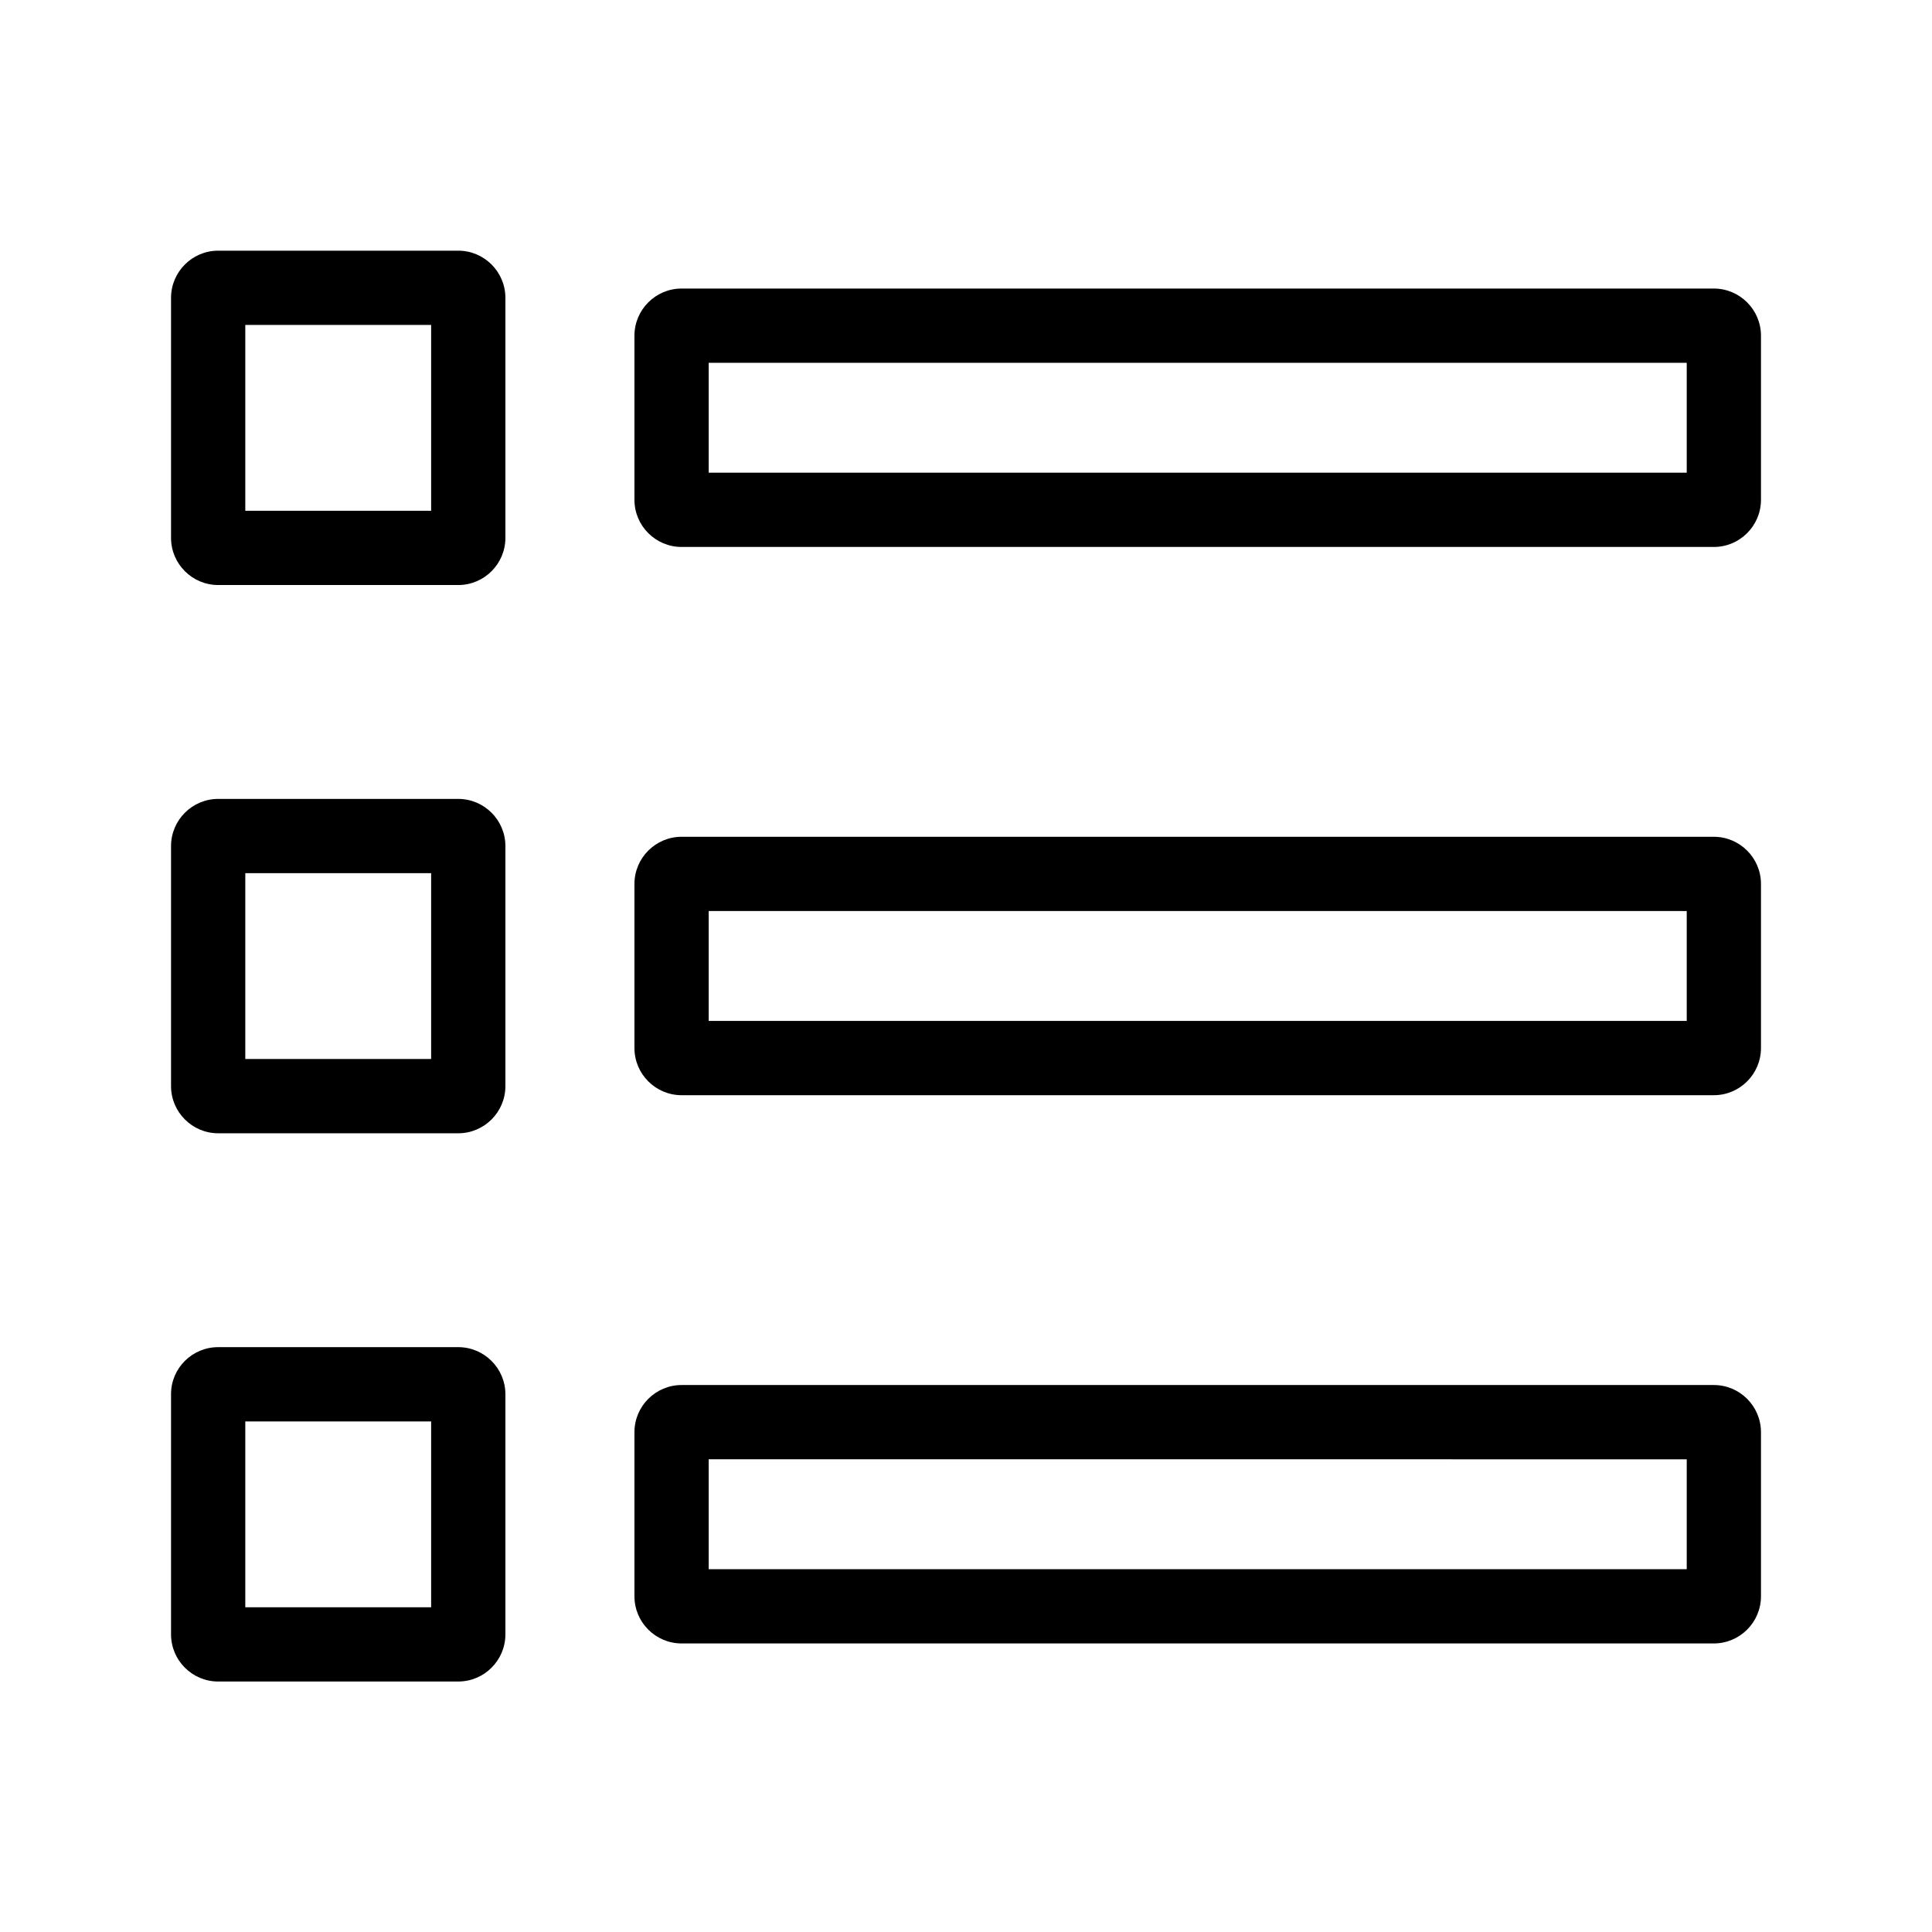
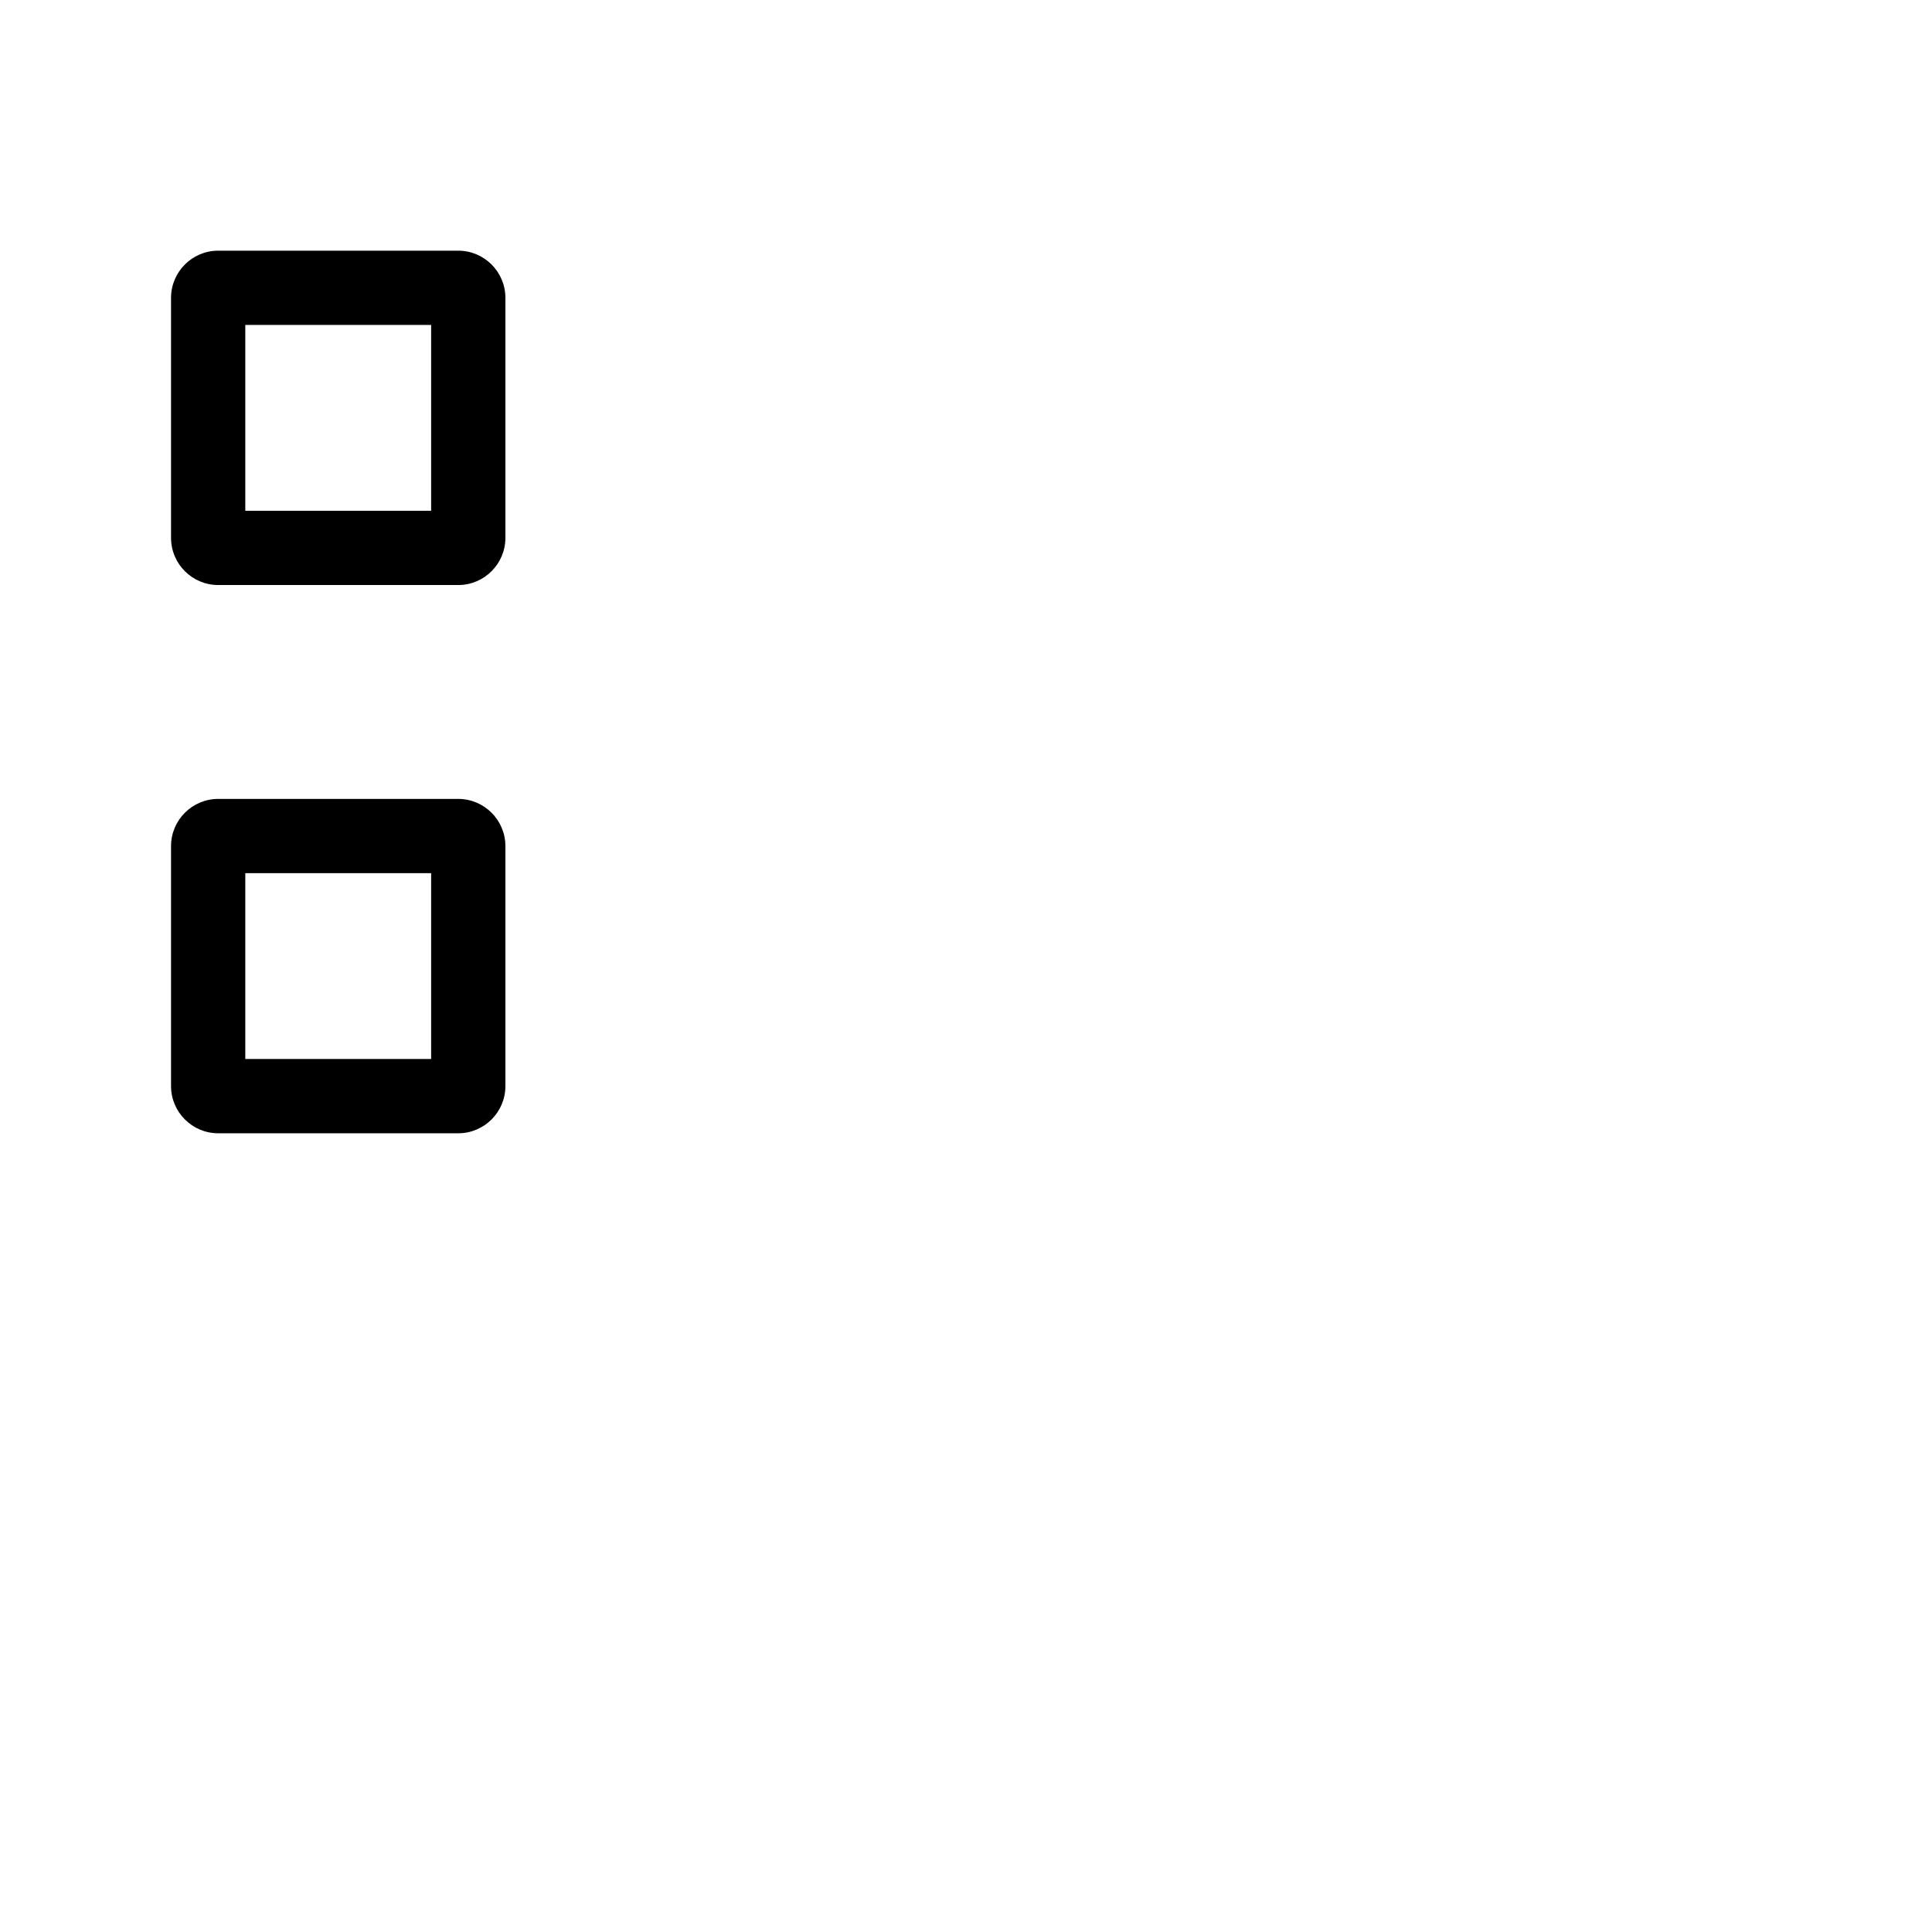
<svg xmlns="http://www.w3.org/2000/svg" fill="#000000" width="800px" height="800px" version="1.1" viewBox="144 144 512 512">
  <g>
    <path d="m265.44 299.04h-63.617c-6.887 0-12.496-5.609-12.496-12.496v-63.617c0-6.887 5.609-12.496 12.496-12.496h63.617c6.887 0 12.496 5.609 12.496 12.496v63.617c0 6.887-5.609 12.496-12.496 12.496zm-56.434-19.68h49.25v-49.25h-49.25z" />
-     <path d="m598.18 288.95h-273.55c-6.887 0-12.496-5.609-12.496-12.496v-43.492c0-6.887 5.609-12.496 12.496-12.496h273.55c6.887 0 12.496 5.609 12.496 12.496v43.492c0 6.887-5.606 12.496-12.496 12.496zm-266.37-19.68h259.19v-29.125h-259.19z" />
    <path d="m265.44 444.33h-63.617c-6.887 0-12.496-5.609-12.496-12.496v-63.617c0-6.887 5.609-12.496 12.496-12.496h63.617c6.887 0 12.496 5.609 12.496 12.496v63.617c0 6.887-5.609 12.496-12.496 12.496zm-56.434-19.68h49.25v-49.25h-49.25z" />
-     <path d="m598.18 434.24h-273.55c-6.887 0-12.496-5.609-12.496-12.496v-43.492c0-6.887 5.609-12.496 12.496-12.496h273.55c6.887 0 12.496 5.609 12.496 12.496v43.492c0 6.887-5.606 12.496-12.496 12.496zm-266.37-19.68h259.19v-29.125l-259.19-0.004z" />
-     <path d="m265.44 589.62h-63.617c-6.887 0-12.496-5.609-12.496-12.496v-63.668c0-6.887 5.609-12.449 12.496-12.449h63.617c6.887 0 12.496 5.609 12.496 12.496v63.617c0 6.891-5.609 12.5-12.496 12.5zm-56.434-19.68h49.25v-49.25h-49.25z" />
-     <path d="m598.18 579.53h-273.55c-6.887 0-12.496-5.609-12.496-12.496v-43.492c0-6.887 5.609-12.496 12.496-12.496h273.55c6.887 0 12.496 5.609 12.496 12.496v43.492c0 6.887-5.606 12.496-12.496 12.496zm-266.37-19.68h259.19v-29.125l-259.19-0.004z" />
  </g>
</svg>